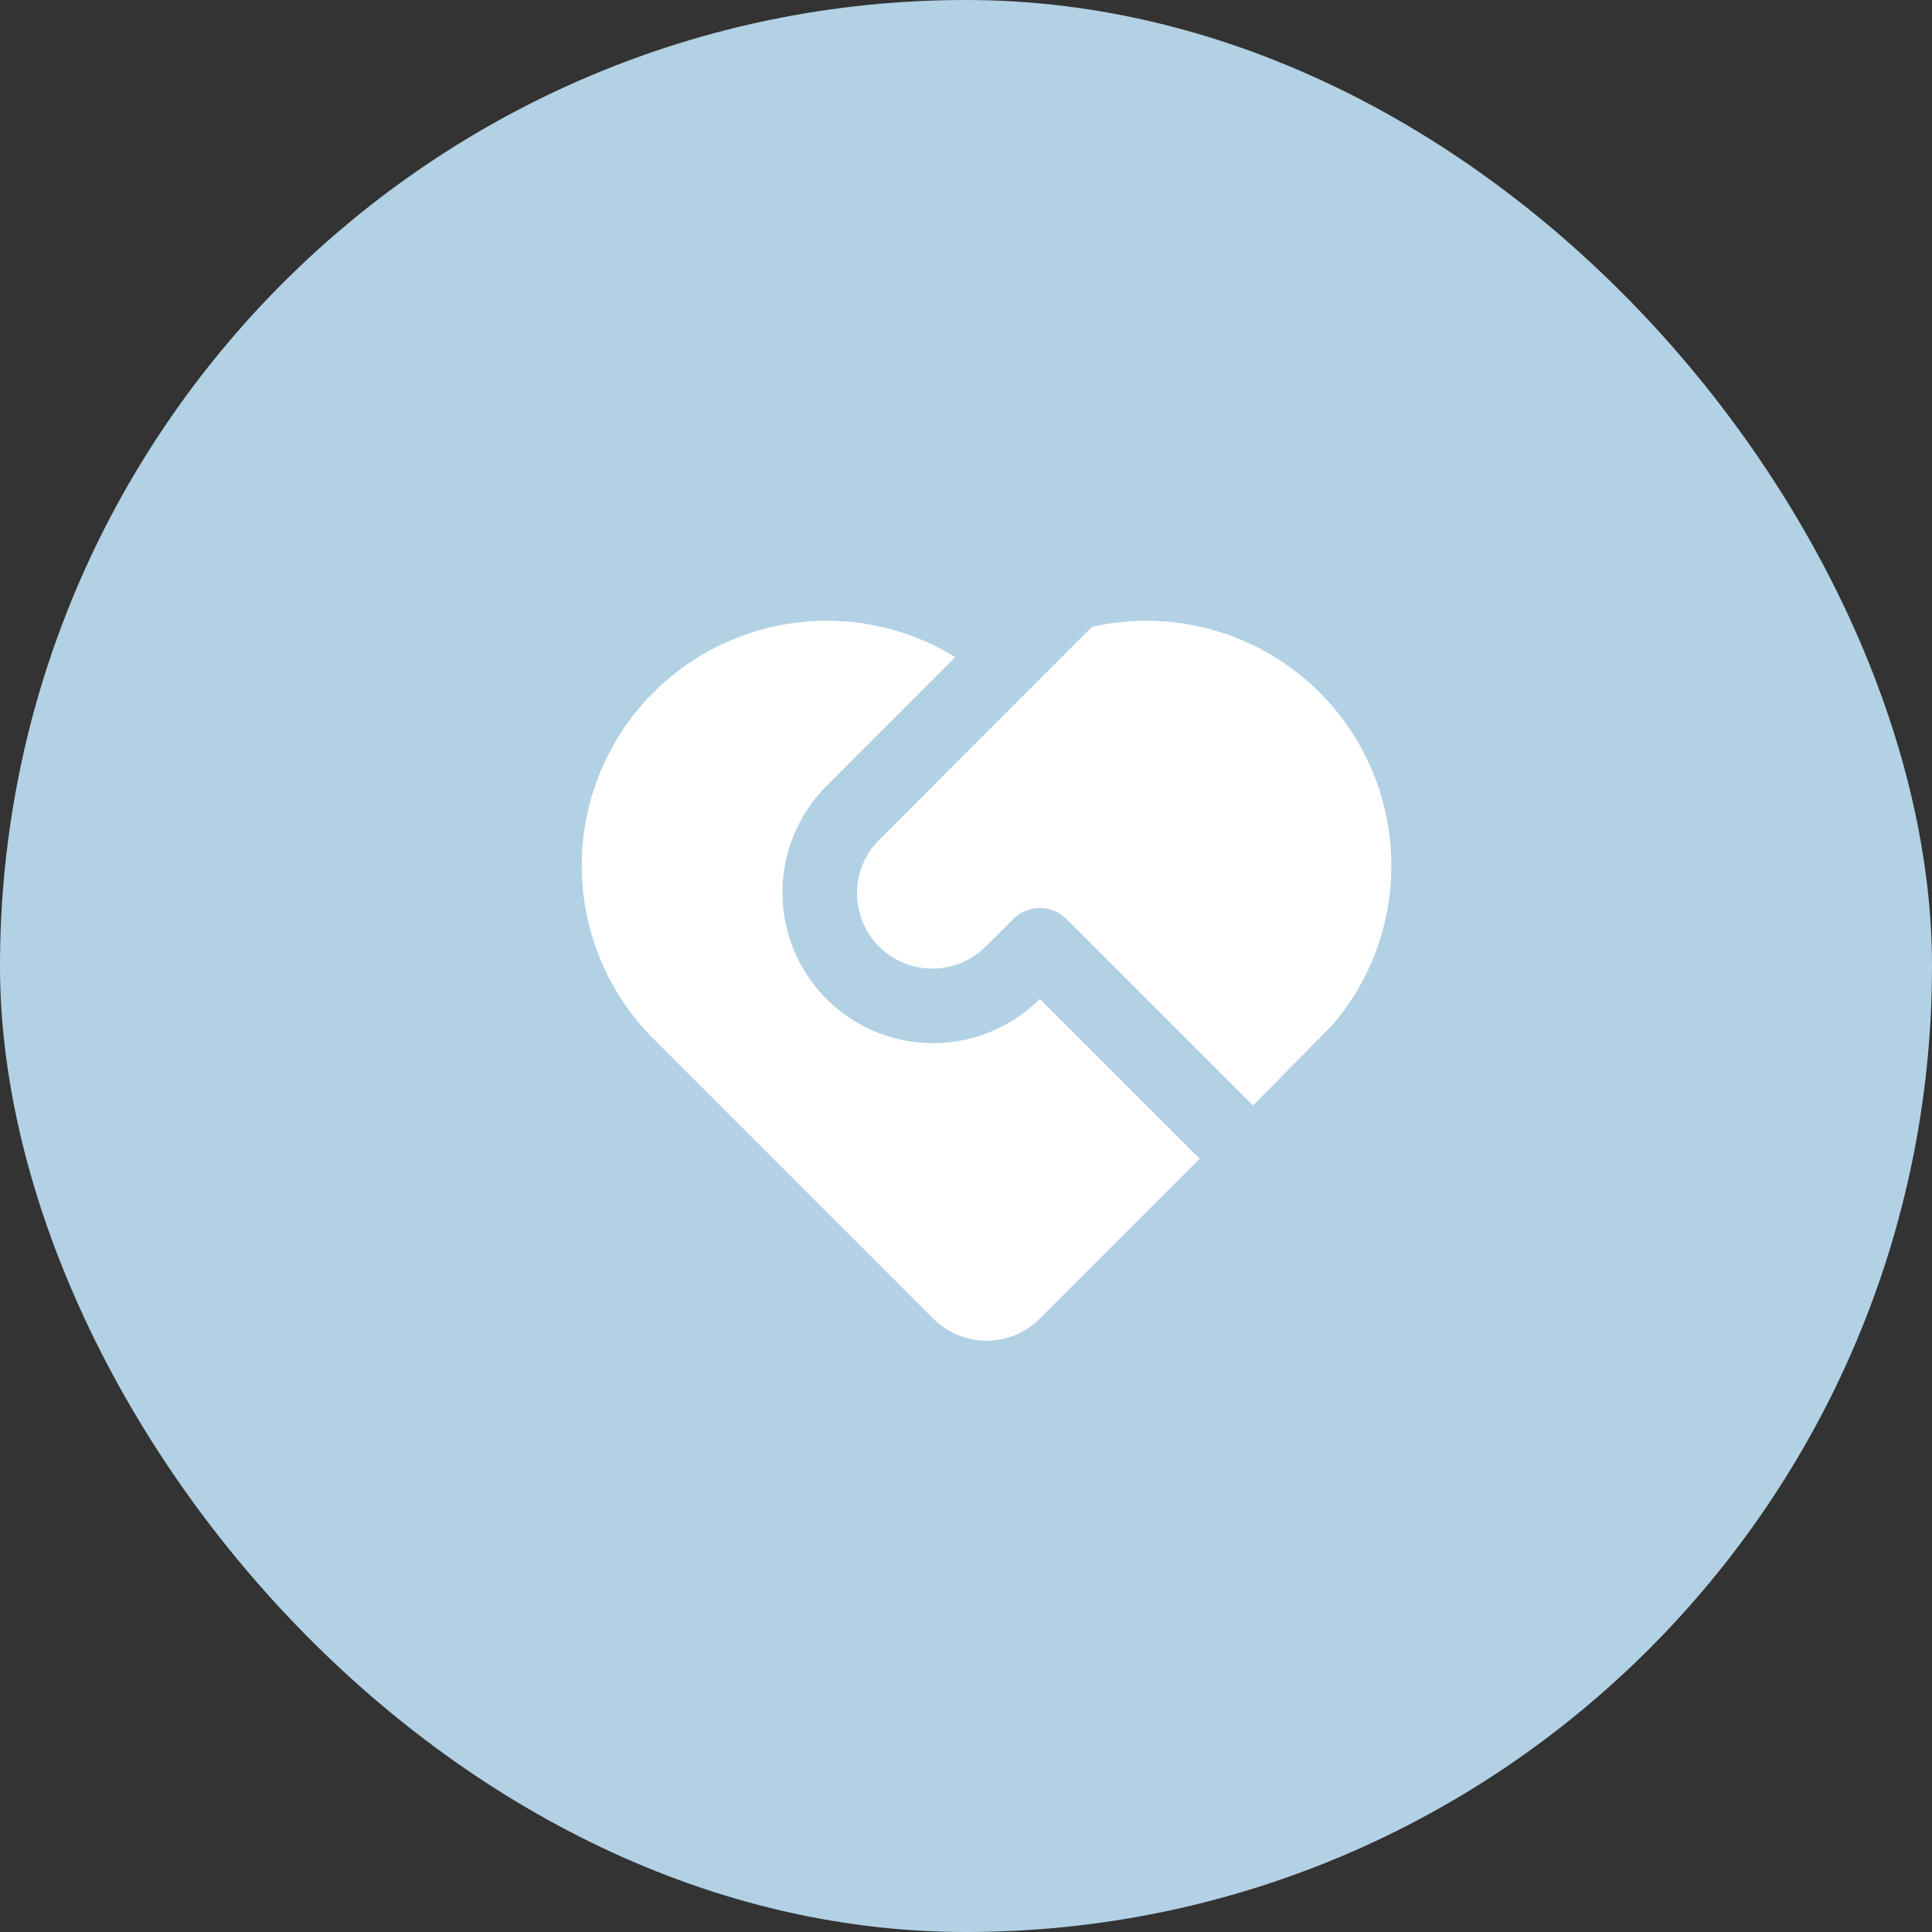
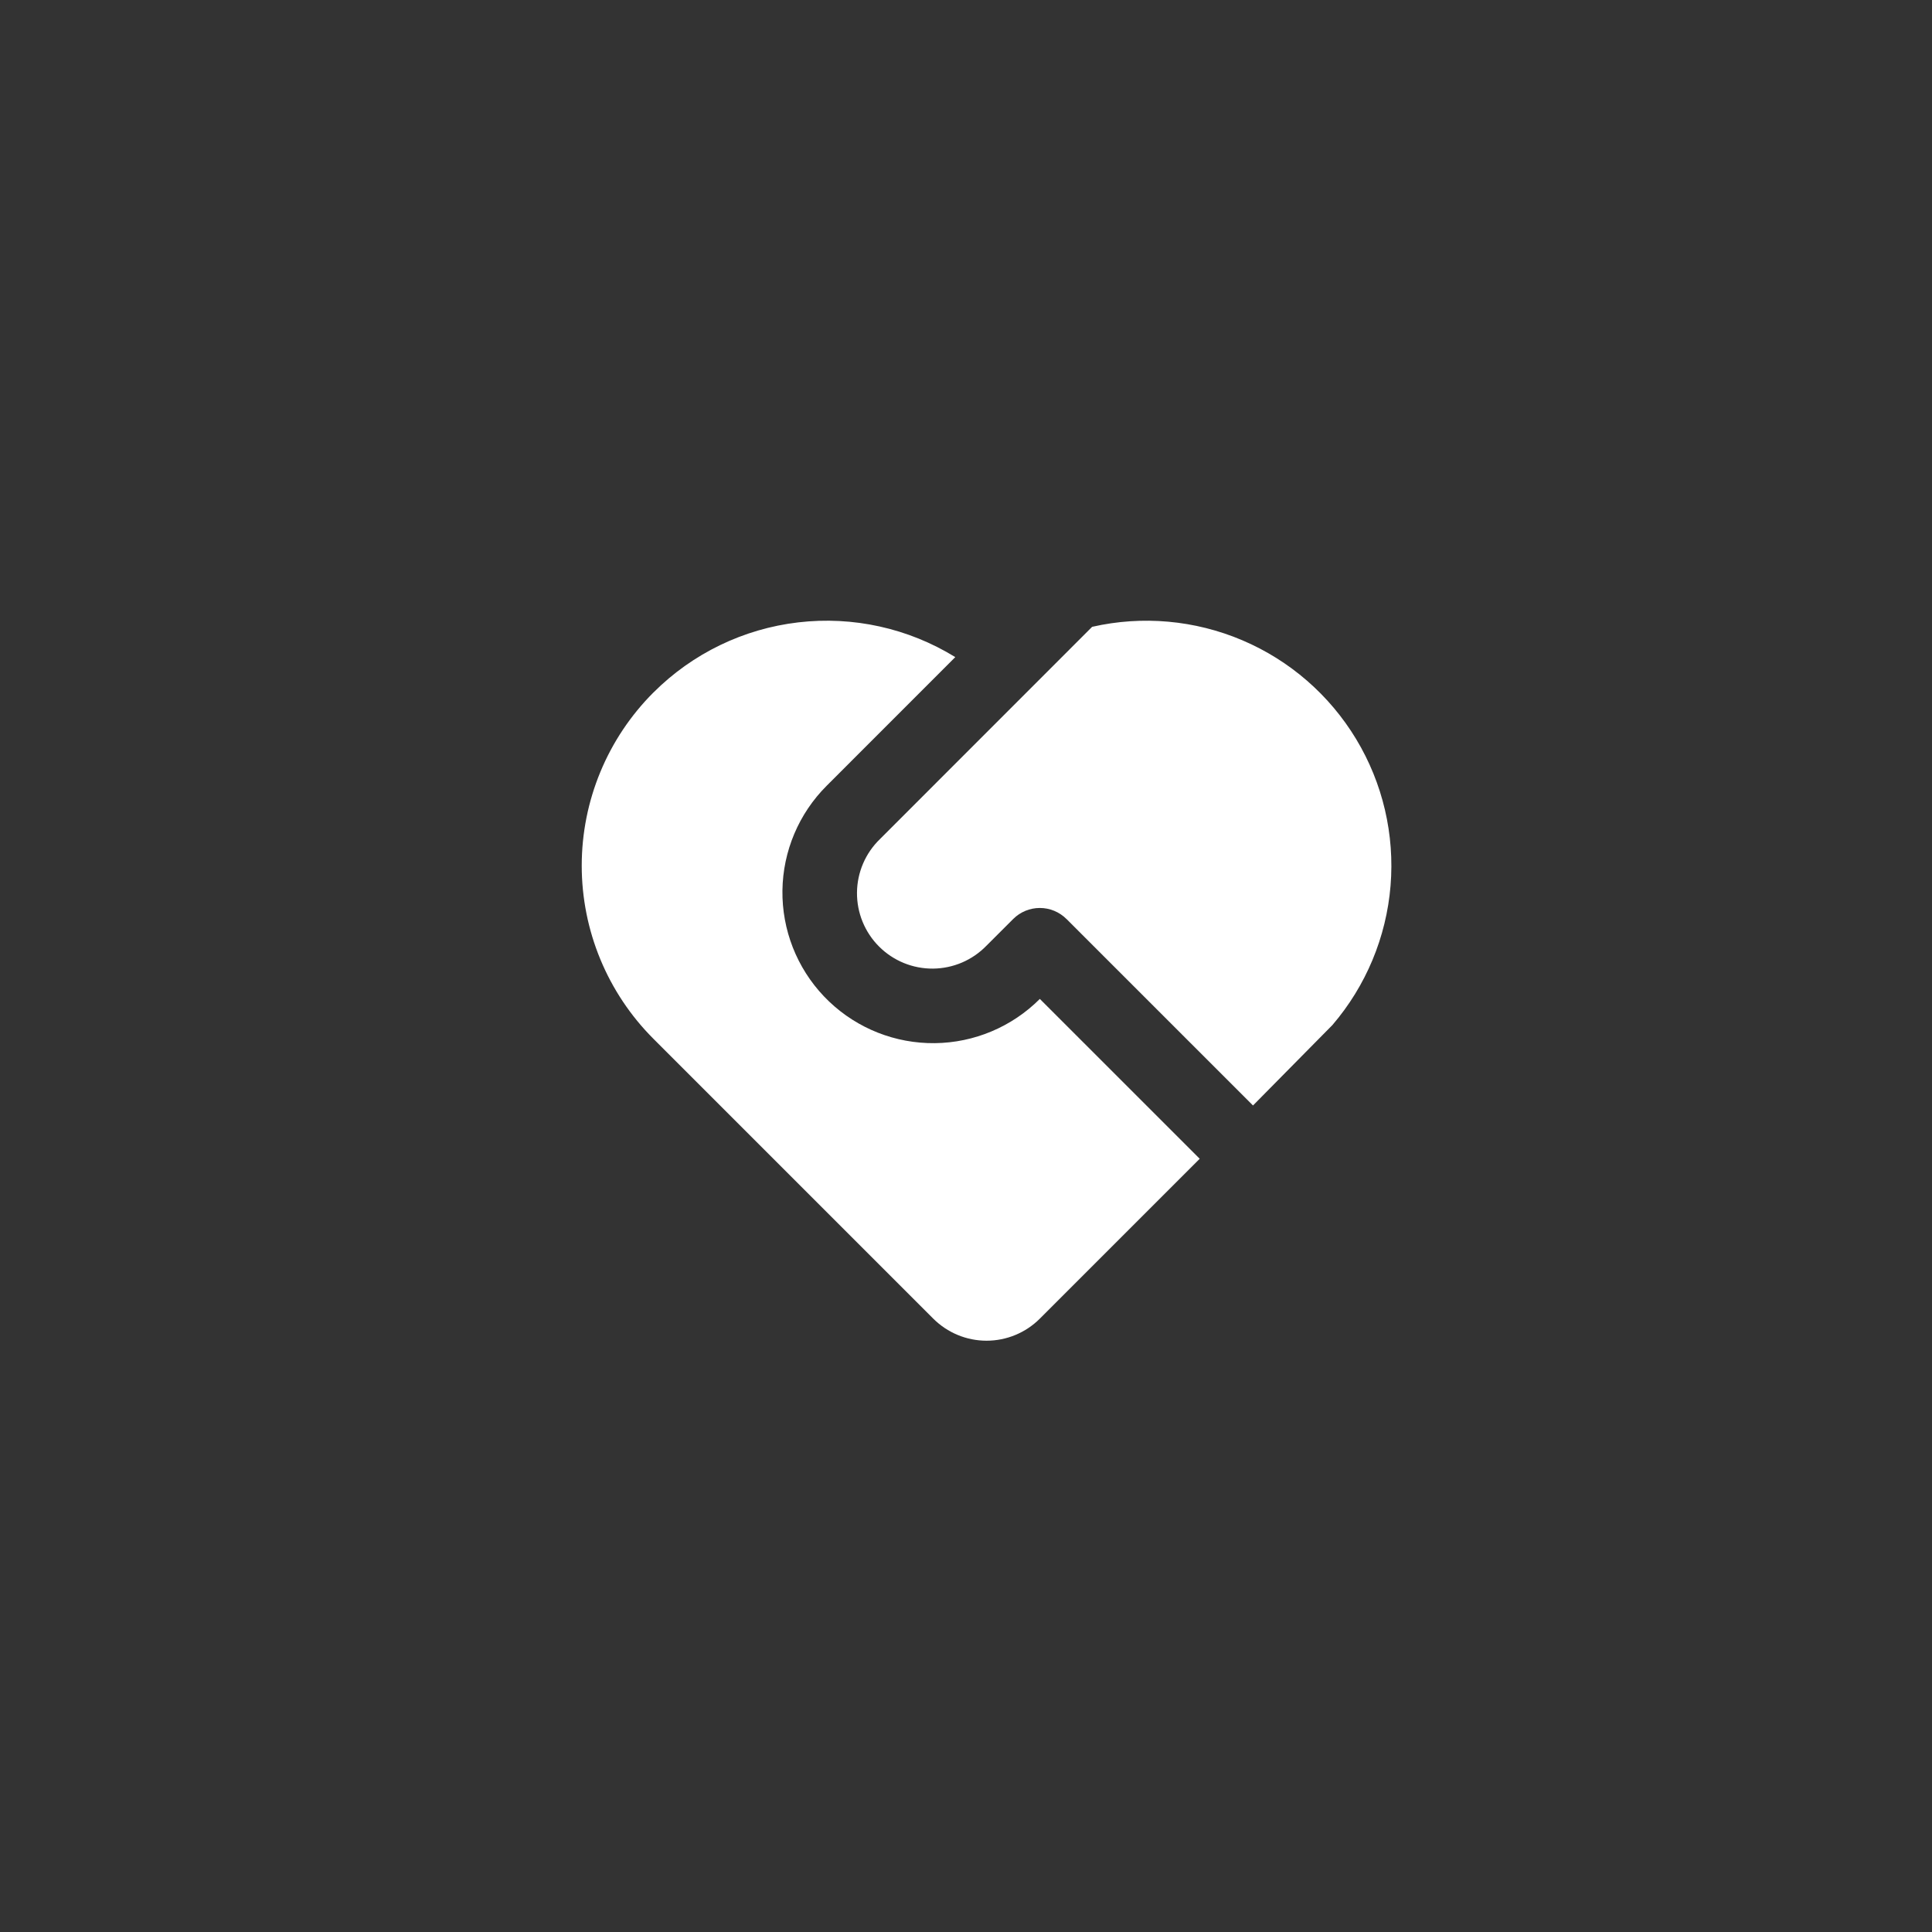
<svg xmlns="http://www.w3.org/2000/svg" width="188" height="188" viewBox="0 0 188 188" fill="none">
  <rect x="0" y="0" width="188" height="188" fill="#333333" stroke="none" />
-   <rect width="188" height="188" rx="94" fill="#B3D1E4" />
  <g clip-path="url(#clip0_79_813)">
    <path d="M103.777 89.427C103.089 88.739 102.157 88.353 101.185 88.353C100.212 88.353 99.28 88.739 98.592 89.427L96 92.015C95.323 92.716 94.514 93.274 93.62 93.659C92.725 94.043 91.763 94.245 90.789 94.254C89.815 94.262 88.85 94.077 87.948 93.708C87.047 93.339 86.228 92.795 85.54 92.106C84.851 91.418 84.307 90.599 83.938 89.698C83.569 88.796 83.384 87.831 83.392 86.857C83.401 85.883 83.603 84.921 83.987 84.026C84.371 83.132 84.93 82.323 85.631 81.646L106.274 60.995C111.161 59.884 116.275 60.341 120.887 62.303C125.5 64.264 129.376 67.63 131.966 71.922C134.555 76.213 135.726 81.212 135.311 86.207C134.897 91.202 132.918 95.939 129.656 99.745L121.927 107.573L103.777 89.423V89.427ZM63.59 67.383C67.384 63.589 72.347 61.186 77.676 60.562C83.005 59.938 88.389 61.129 92.957 63.943L80.442 76.461C77.732 79.166 76.187 82.824 76.137 86.653C76.088 90.482 77.538 94.178 80.177 96.953C82.817 99.727 86.437 101.359 90.264 101.499C94.09 101.64 97.82 100.279 100.657 97.706L101.185 97.204L116.742 112.758L101.185 128.315C99.809 129.69 97.945 130.462 96 130.462C94.055 130.462 92.191 129.69 90.815 128.315L63.587 101.087C59.117 96.617 56.607 90.555 56.607 84.235C56.607 77.914 59.117 71.852 63.587 67.383H63.59Z" fill="white" />
  </g>
  <defs>
    <clipPath id="clip0_79_813">
      <rect width="88" height="88" fill="white" transform="translate(52 51)" />
    </clipPath>
  </defs>
</svg>